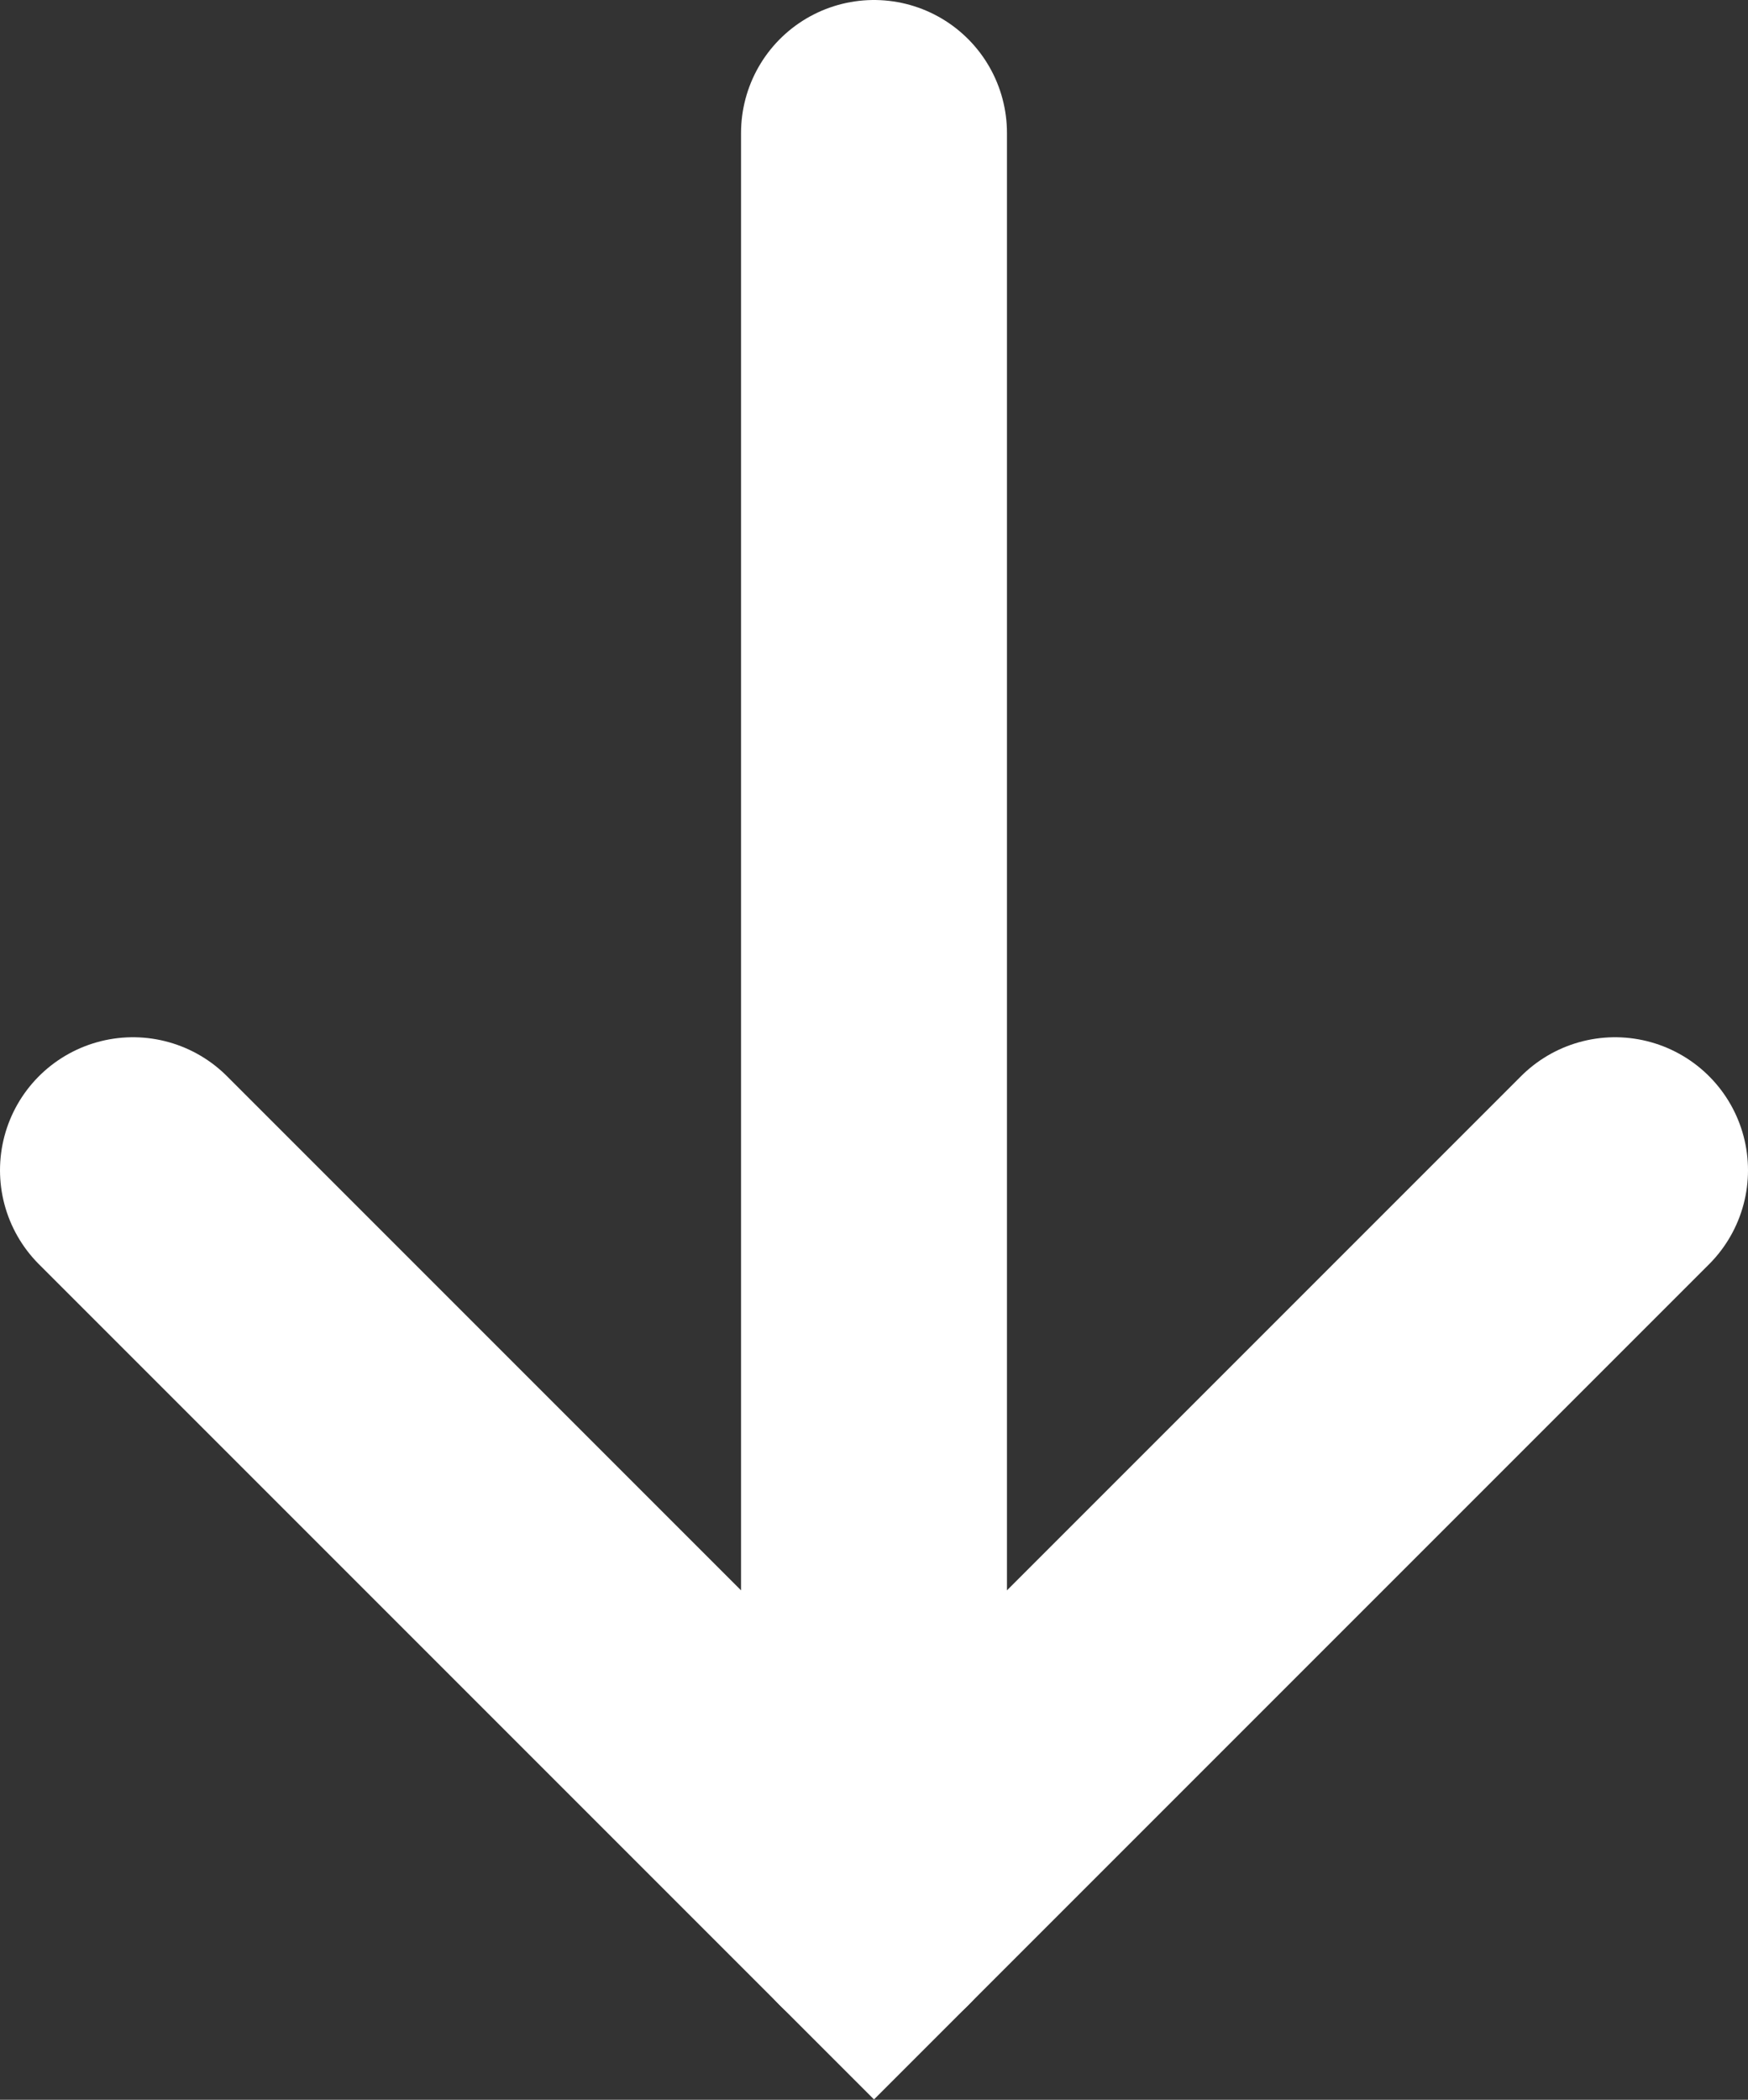
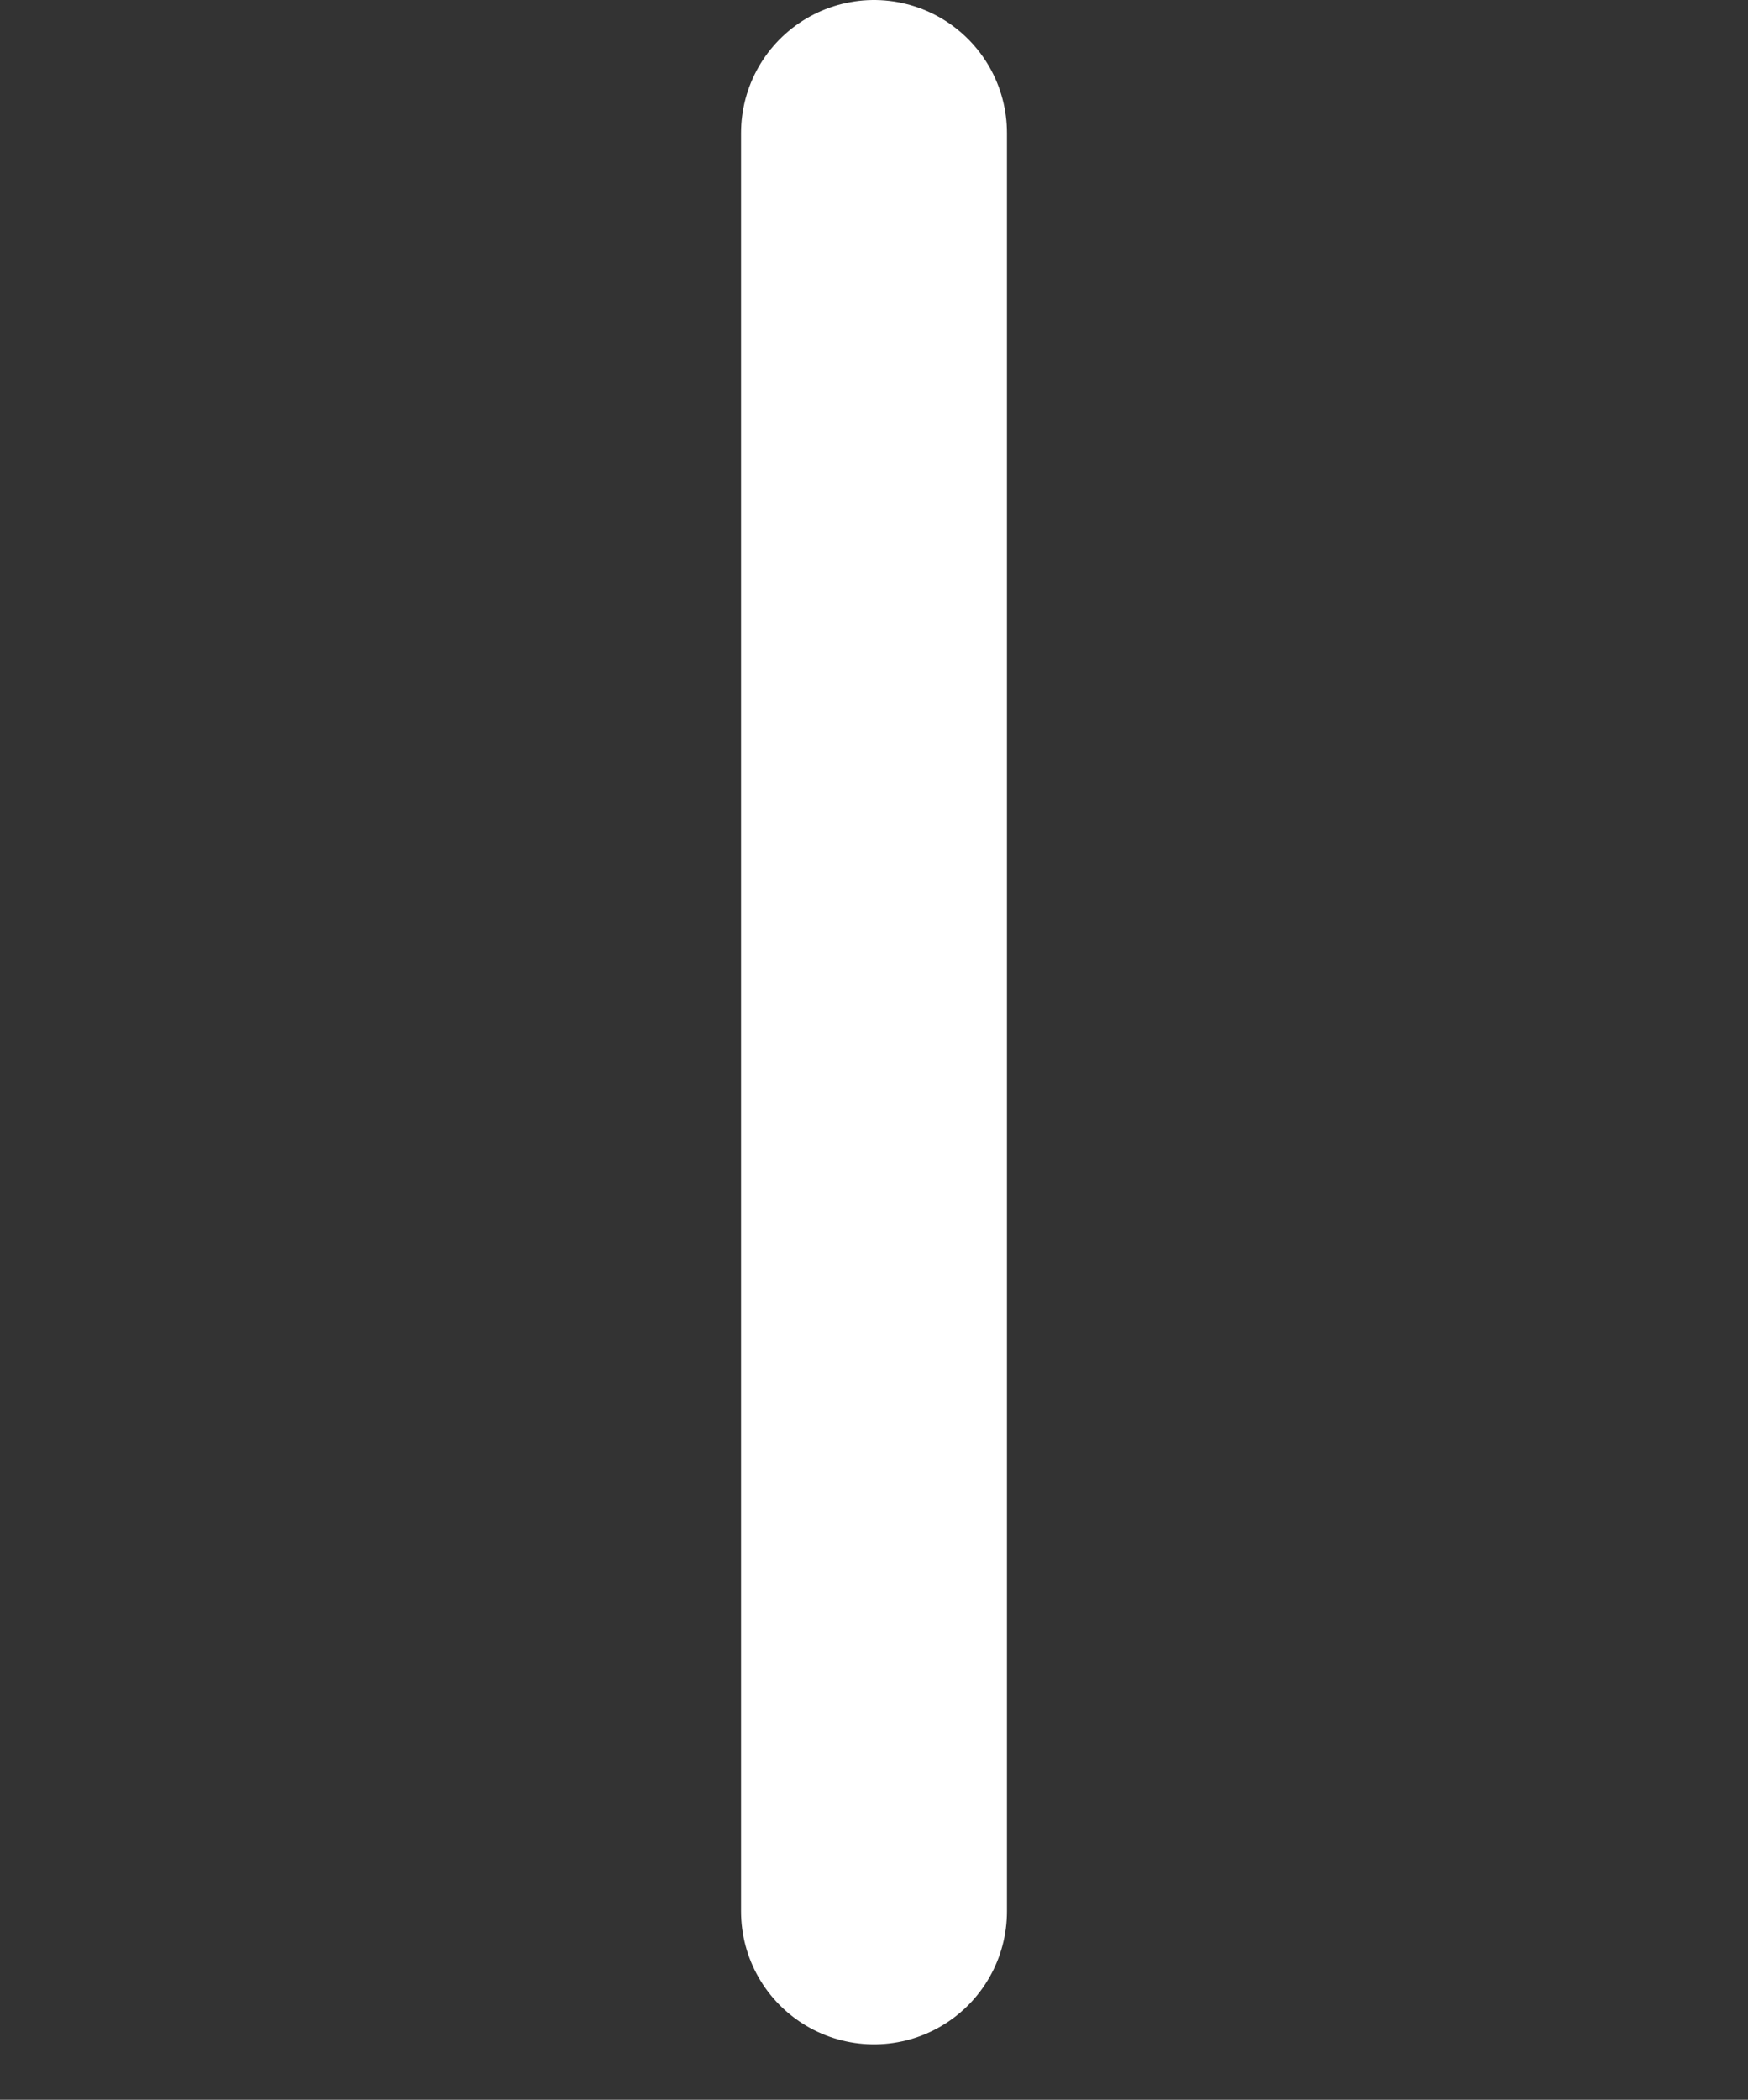
<svg xmlns="http://www.w3.org/2000/svg" id="Layer_2" data-name="Layer 2" viewBox="0 0 39.44 47.37">
  <rect x="0" y="0" width="39.44" height="47.37" fill="#333333" stroke="none" />
  <defs>
    <style>
      .cls-1 {
        fill: none;
        stroke: #fff;
        stroke-linecap: round;
        stroke-miterlimit: 10;
        stroke-width: 6px;
      }
    </style>
  </defs>
  <g id="_3_boxes" data-name="3 boxes">
    <g>
-       <polyline class="cls-1" points="36.44 26.4 19.72 43.12 3 26.4" />
      <line class="cls-1" x1="19.72" y1="3" x2="19.72" y2="43.12" />
    </g>
  </g>
</svg>